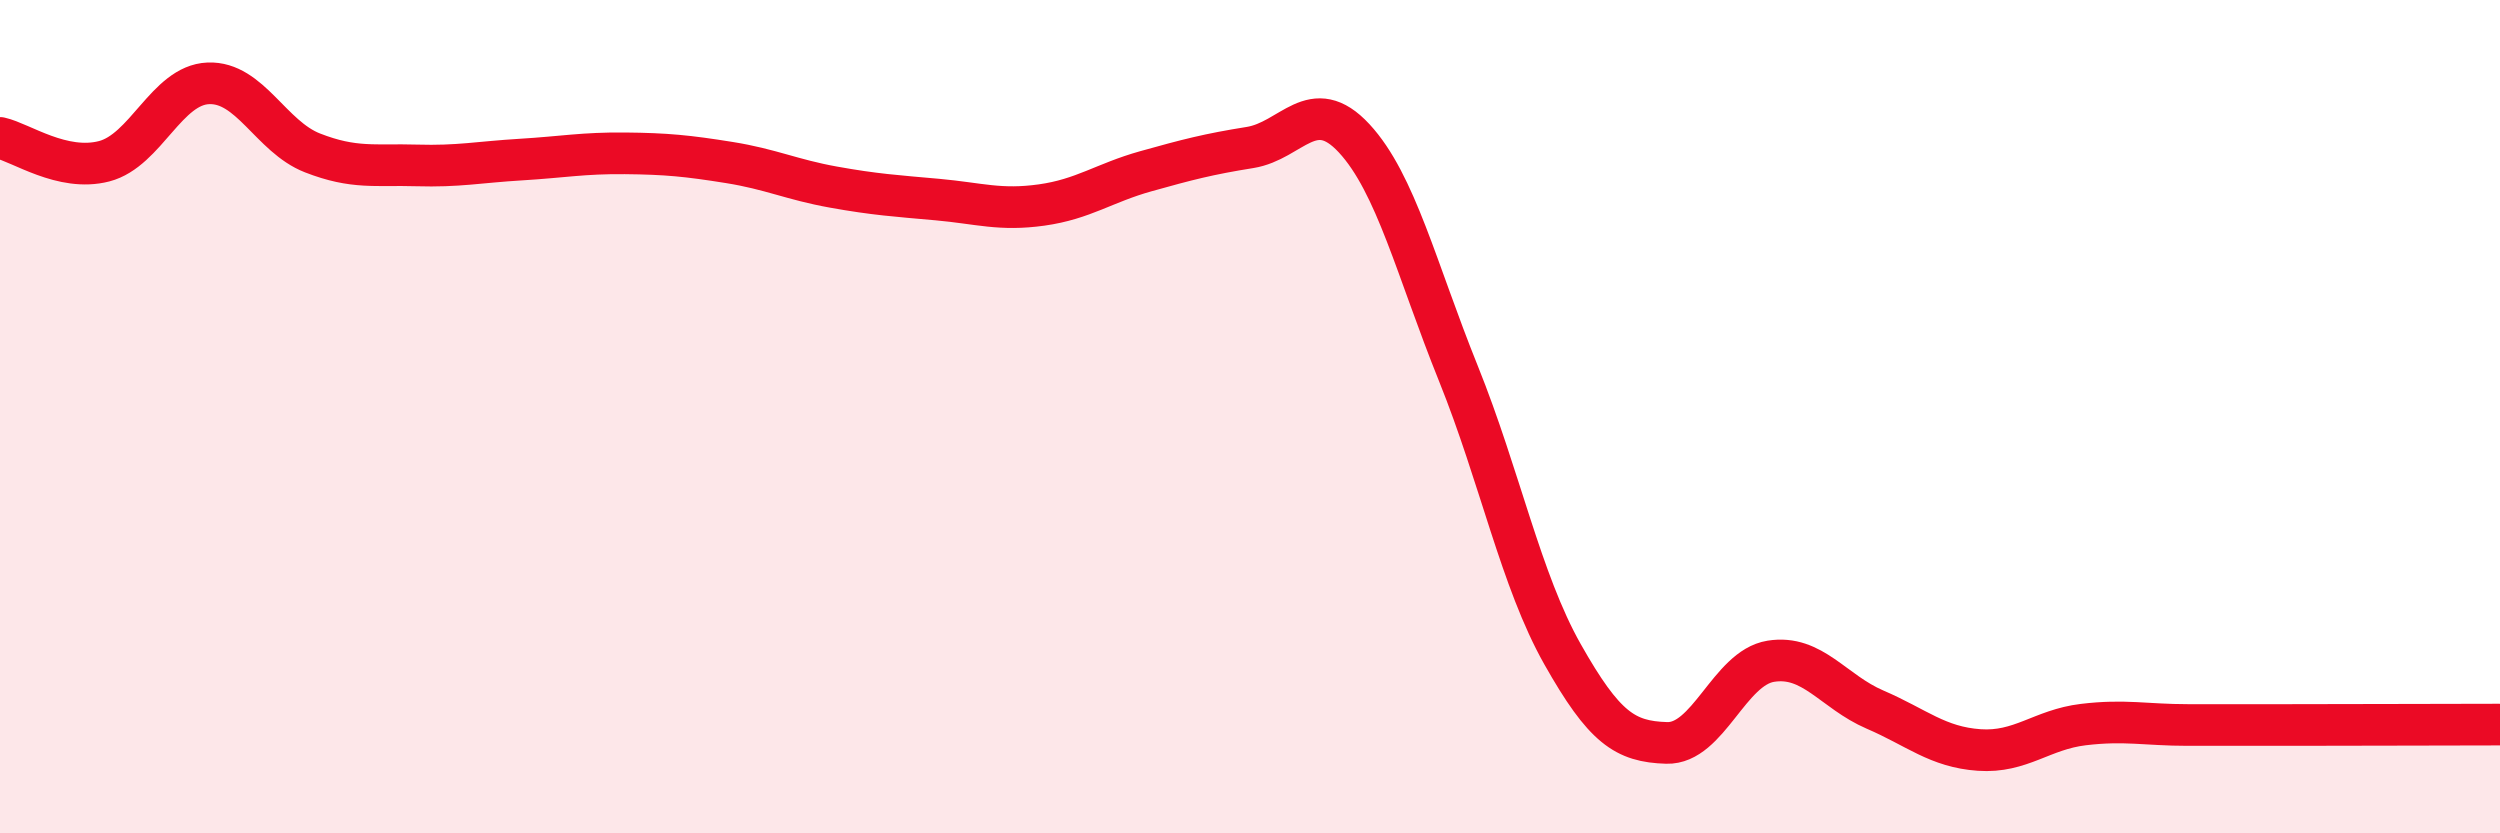
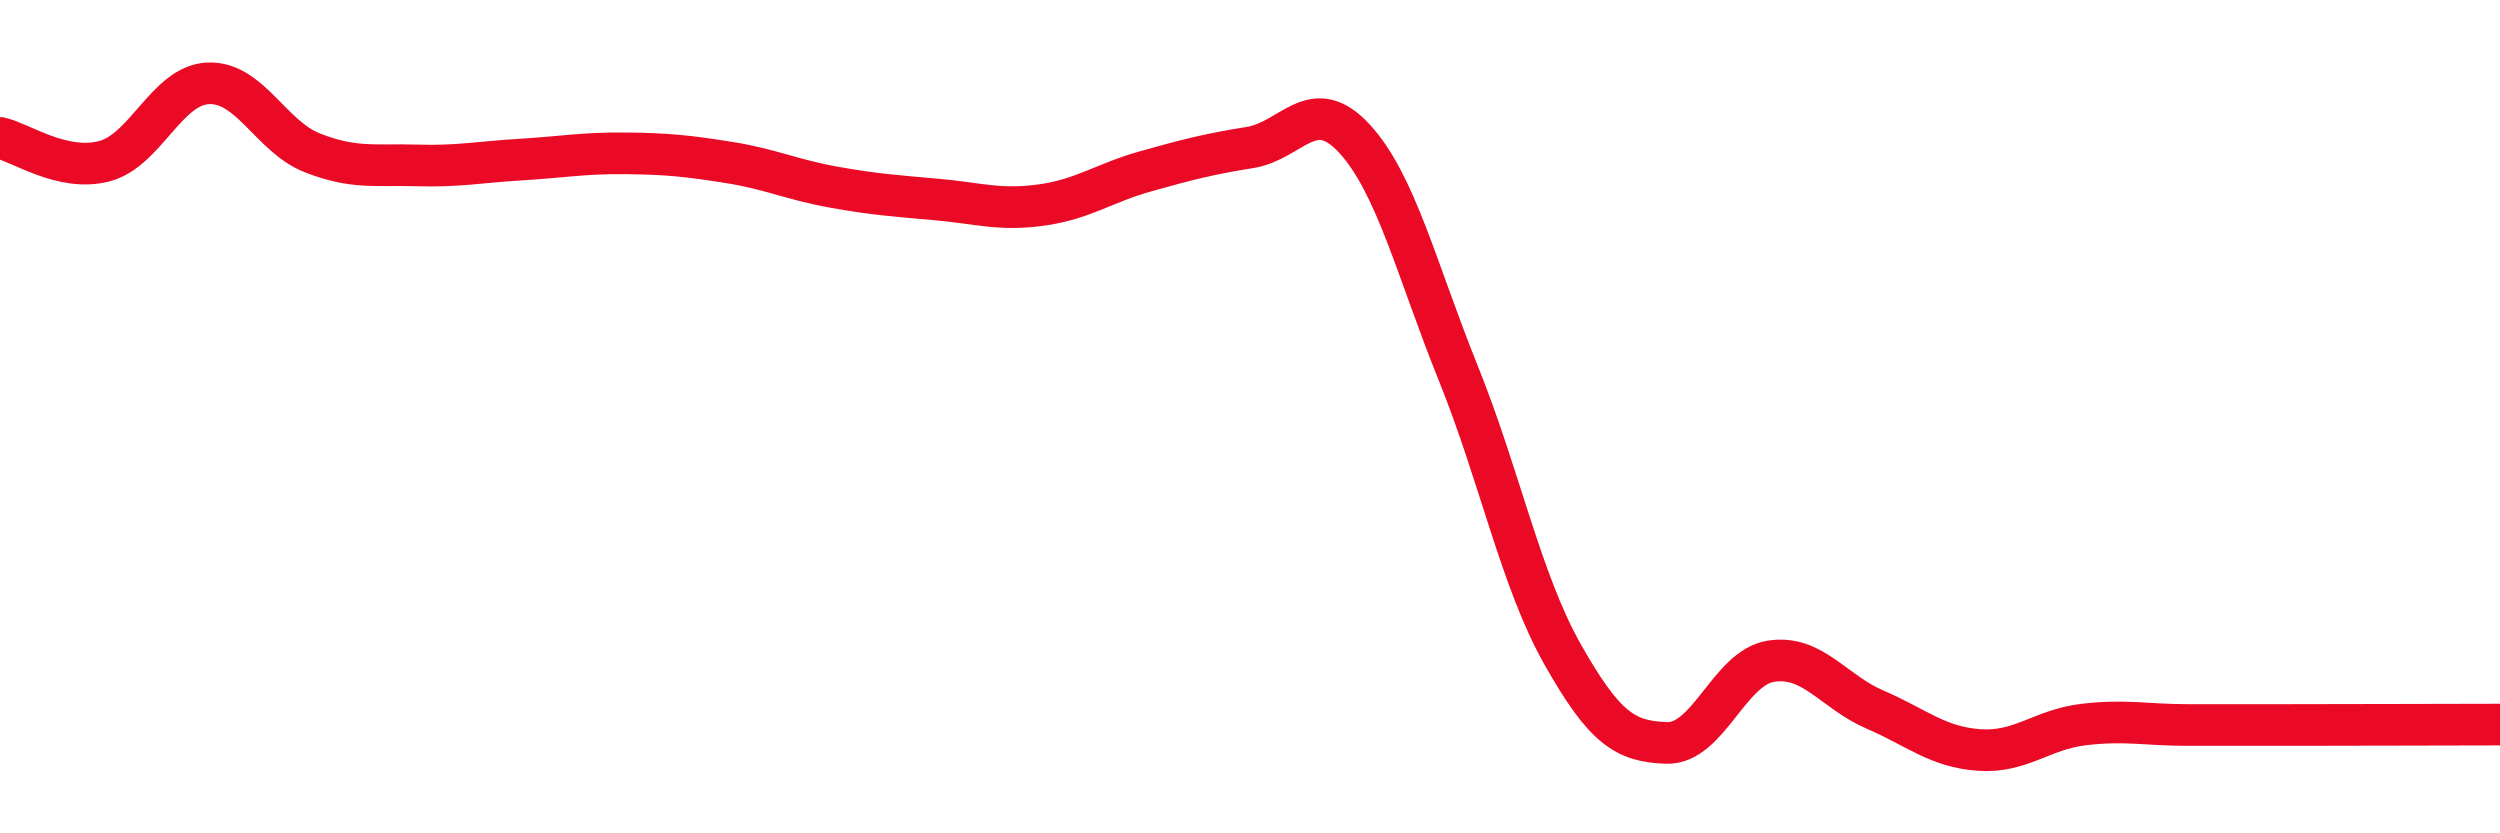
<svg xmlns="http://www.w3.org/2000/svg" width="60" height="20" viewBox="0 0 60 20">
-   <path d="M 0,3.31 C 0.5,3.42 1.5,4.13 2.5,3.87 C 3.5,3.61 4,2.04 5,2 C 6,1.96 6.5,3.28 7.5,3.67 C 8.5,4.06 9,3.94 10,3.97 C 11,4 11.5,3.89 12.5,3.83 C 13.5,3.77 14,3.67 15,3.68 C 16,3.69 16.5,3.74 17.5,3.9 C 18.5,4.06 19,4.31 20,4.49 C 21,4.67 21.5,4.7 22.5,4.79 C 23.5,4.88 24,5.06 25,4.92 C 26,4.78 26.5,4.39 27.5,4.11 C 28.5,3.83 29,3.7 30,3.54 C 31,3.38 31.5,2.24 32.5,3.32 C 33.5,4.4 34,6.48 35,8.96 C 36,11.44 36.5,13.93 37.5,15.7 C 38.5,17.47 39,17.8 40,17.83 C 41,17.86 41.5,16.03 42.5,15.87 C 43.5,15.71 44,16.6 45,17.03 C 46,17.46 46.5,17.93 47.5,18 C 48.5,18.07 49,17.51 50,17.39 C 51,17.27 51.5,17.4 52.5,17.4 C 53.5,17.4 53.5,17.4 55,17.4 C 56.5,17.4 59,17.39 60,17.39L60 20L0 20Z" fill="#EB0A25" opacity="0.1" stroke-linecap="round" stroke-linejoin="round" />
  <path d="M 0,3.31 C 0.5,3.42 1.5,4.13 2.5,3.87 C 3.5,3.61 4,2.04 5,2 C 6,1.96 6.5,3.28 7.5,3.67 C 8.5,4.06 9,3.94 10,3.97 C 11,4 11.5,3.89 12.5,3.83 C 13.5,3.77 14,3.67 15,3.68 C 16,3.69 16.5,3.74 17.5,3.9 C 18.5,4.06 19,4.31 20,4.49 C 21,4.67 21.5,4.7 22.5,4.79 C 23.5,4.88 24,5.06 25,4.92 C 26,4.78 26.5,4.39 27.5,4.11 C 28.5,3.83 29,3.7 30,3.54 C 31,3.38 31.5,2.24 32.5,3.32 C 33.5,4.4 34,6.48 35,8.96 C 36,11.44 36.5,13.93 37.5,15.7 C 38.5,17.47 39,17.8 40,17.83 C 41,17.86 41.5,16.03 42.5,15.87 C 43.5,15.71 44,16.6 45,17.03 C 46,17.46 46.5,17.93 47.5,18 C 48.5,18.07 49,17.51 50,17.39 C 51,17.27 51.5,17.4 52.5,17.4 C 53.5,17.4 53.5,17.4 55,17.4 C 56.5,17.4 59,17.39 60,17.39" stroke="#EB0A25" stroke-width="1" fill="none" stroke-linecap="round" stroke-linejoin="round" />
</svg>